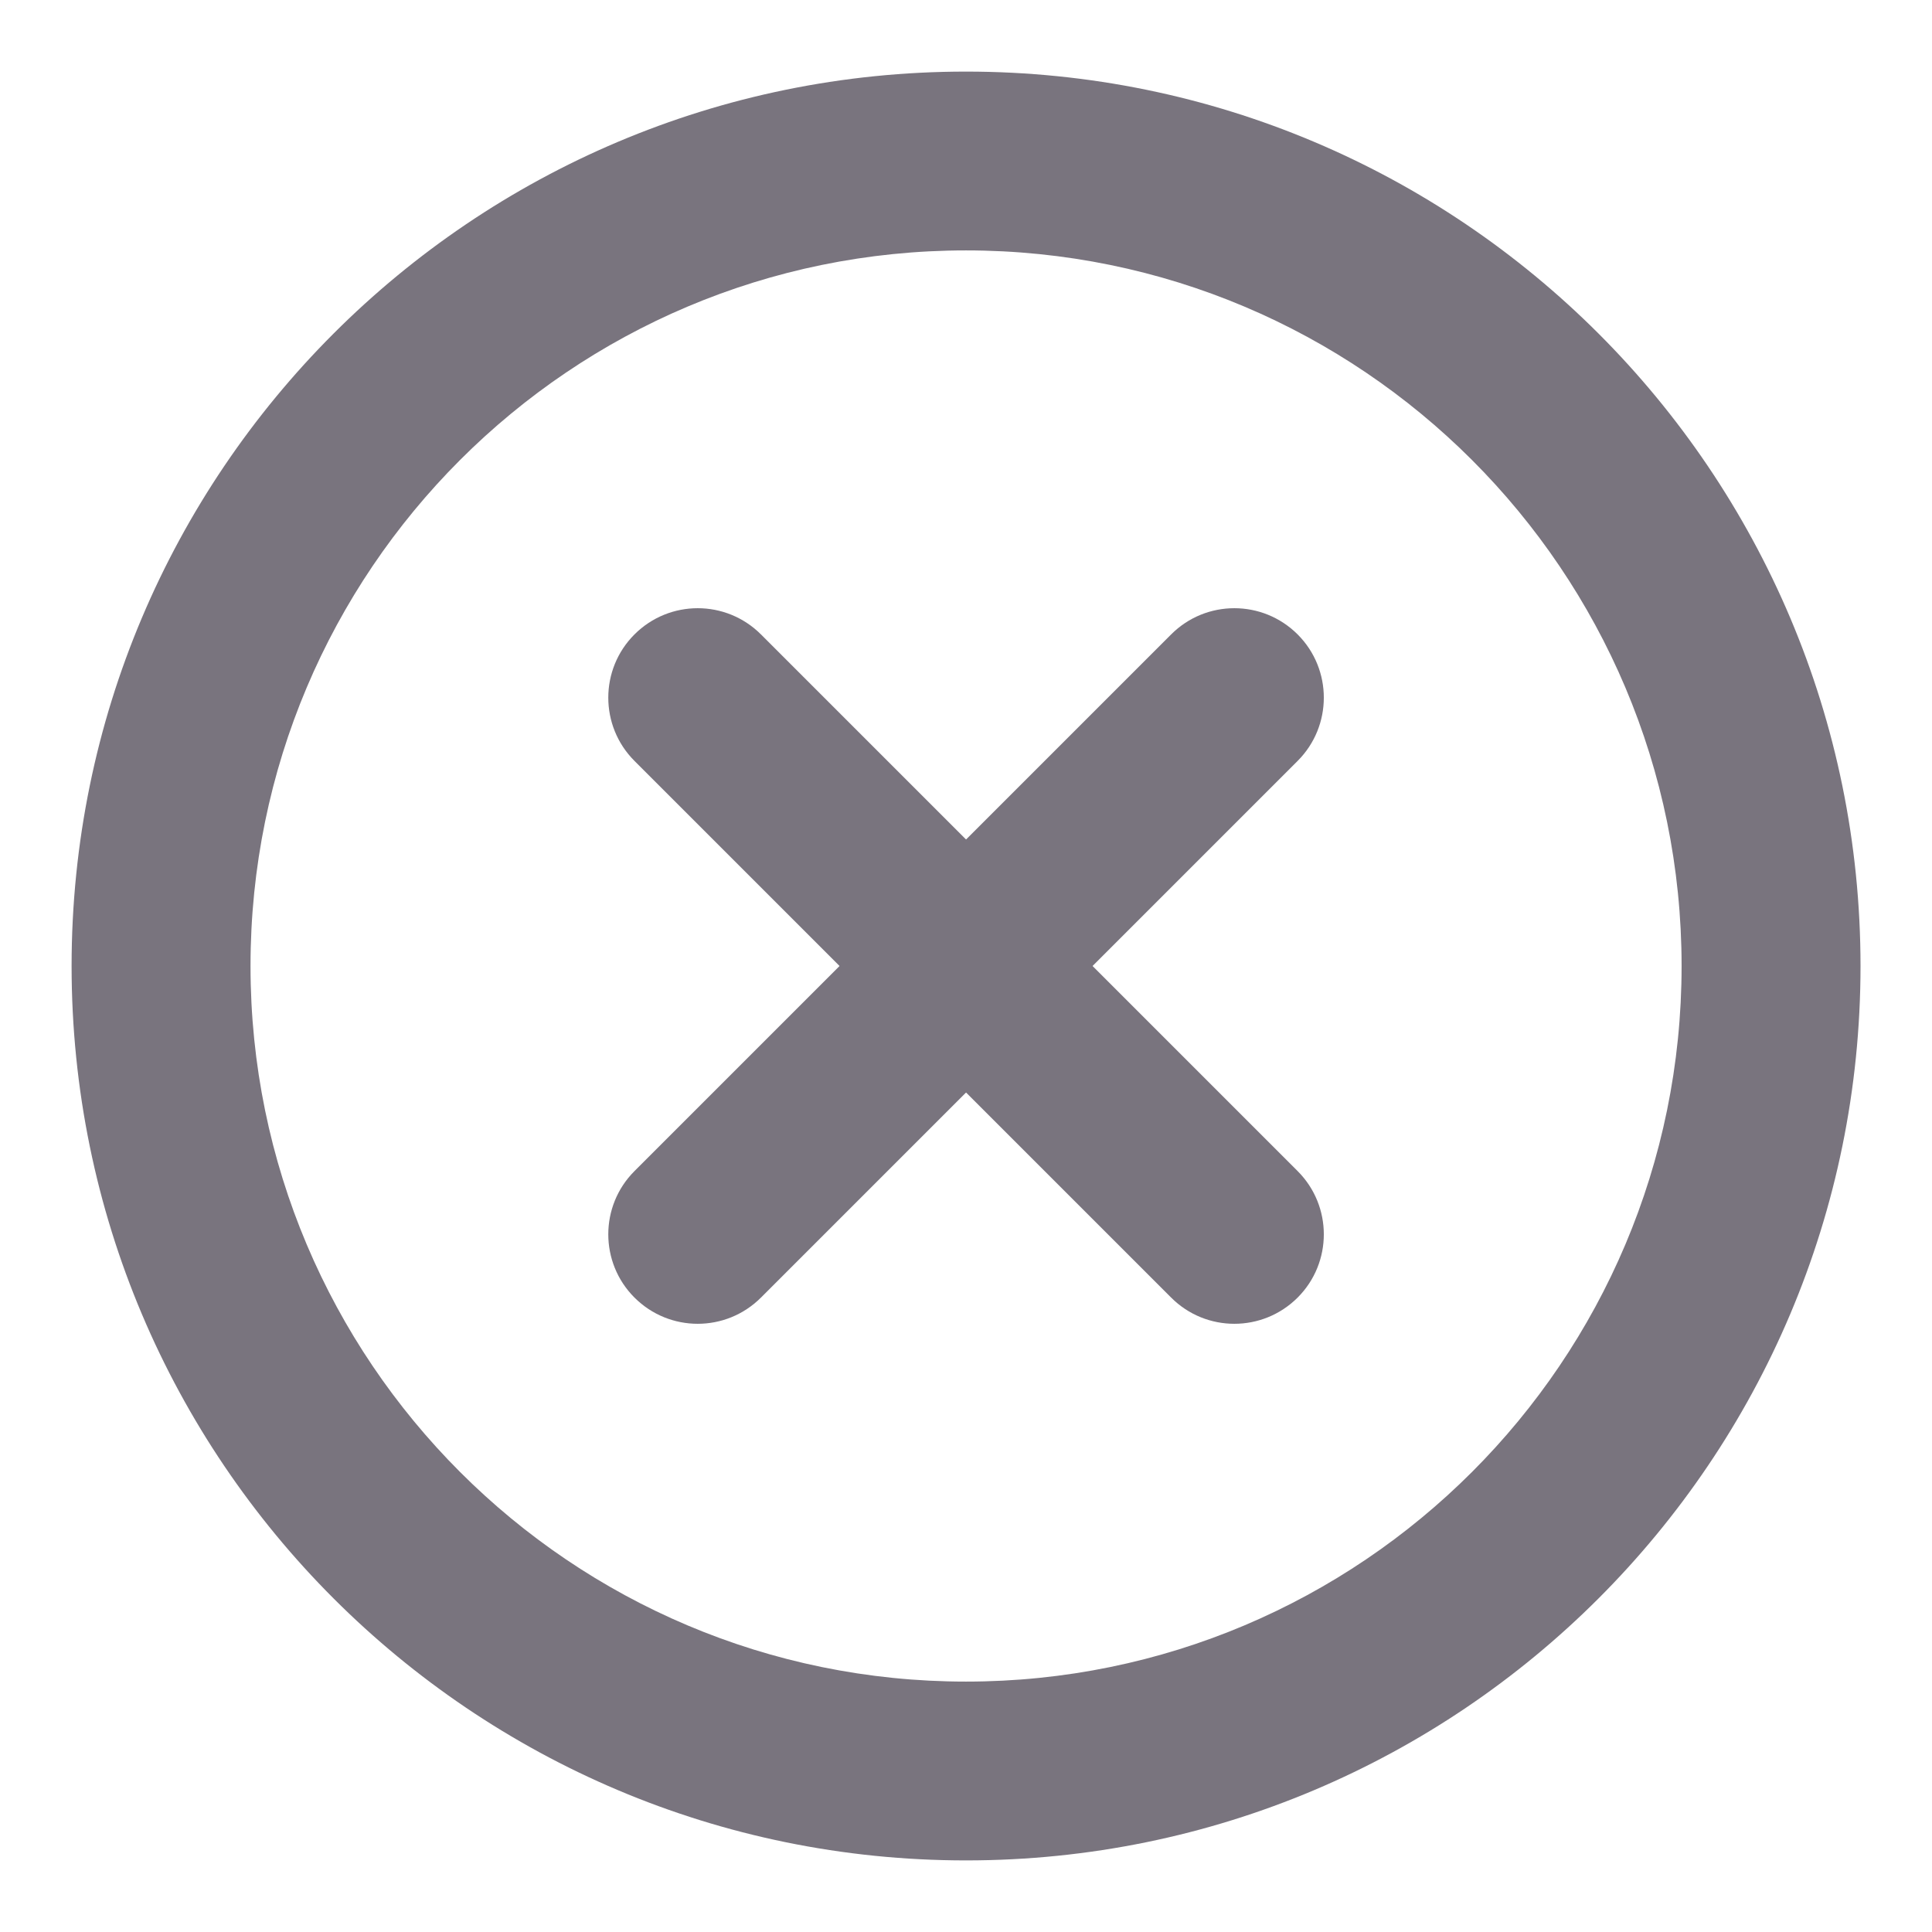
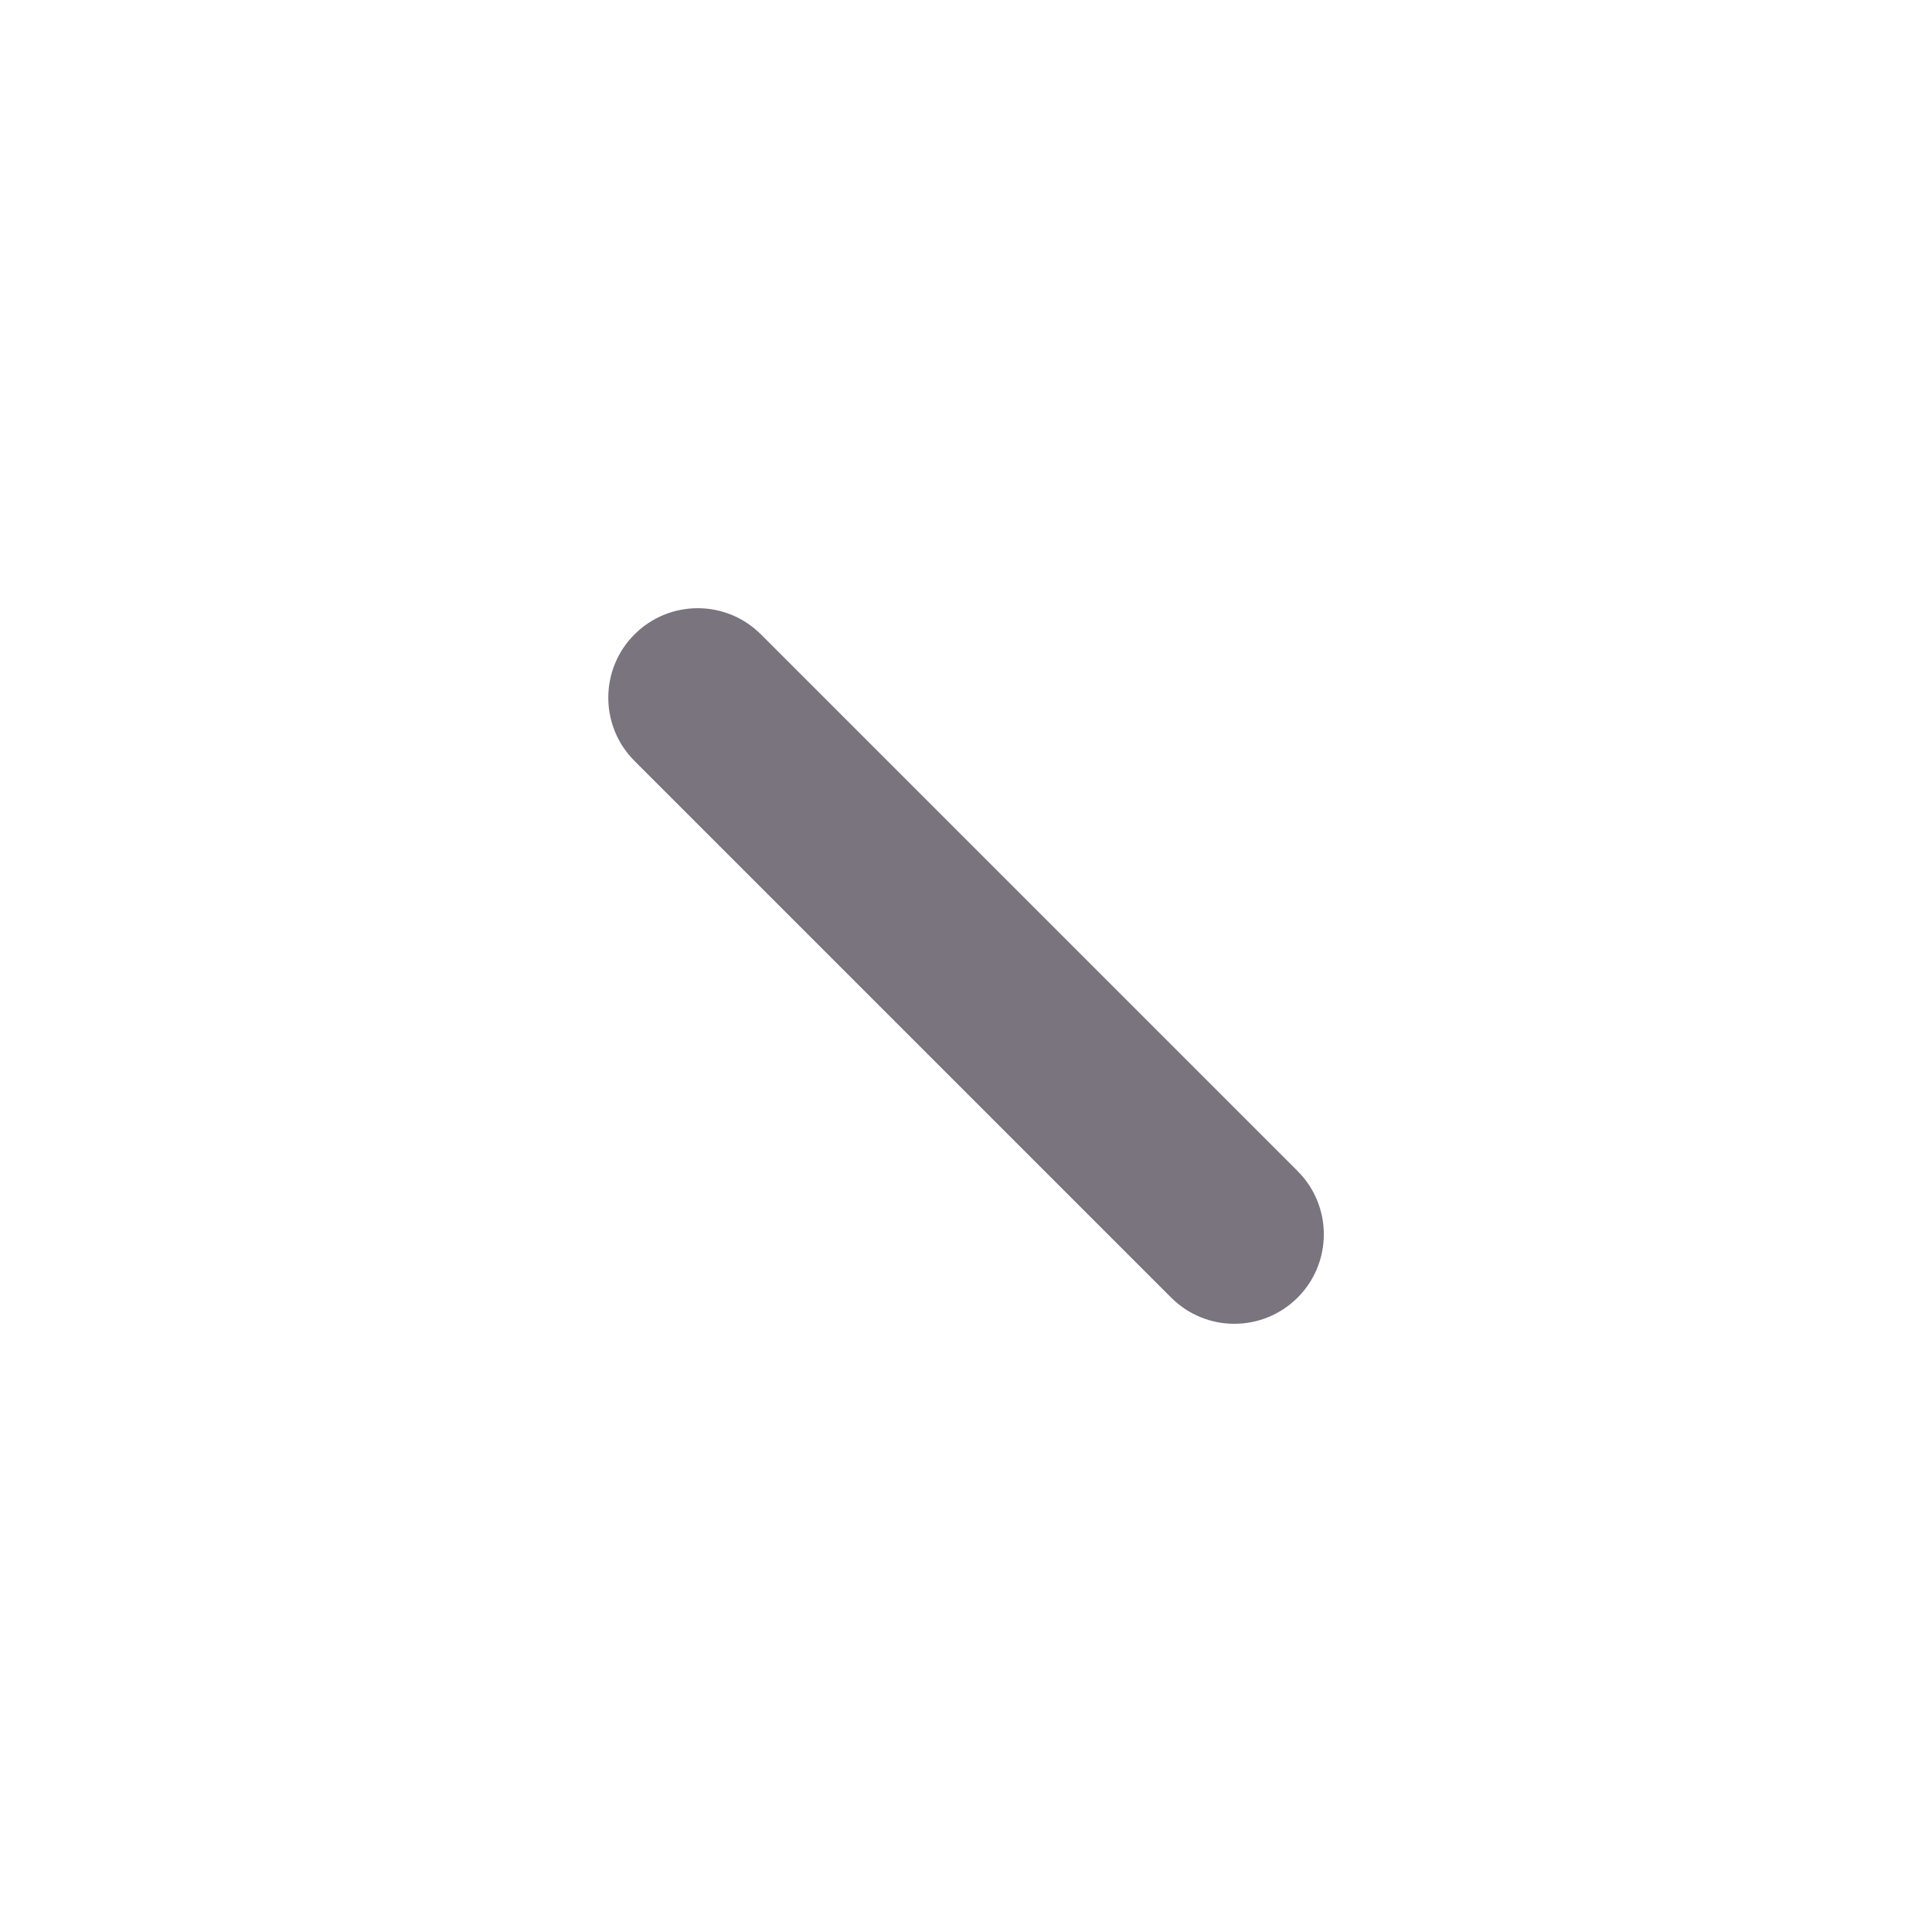
<svg xmlns="http://www.w3.org/2000/svg" width="18" height="18" viewBox="0 0 18 18" fill="none">
-   <path fill-rule="evenodd" clip-rule="evenodd" d="M9 2.333C5.318 2.333 2.334 5.318 2.334 9C2.334 12.682 5.318 15.667 9 15.667C12.682 15.667 15.667 12.682 15.667 9C15.667 5.318 12.682 2.333 9 2.333ZM0.667 9C0.667 4.398 4.398 0.667 9 0.667C13.603 0.667 17.334 4.398 17.334 9C17.334 13.602 13.603 17.333 9 17.333C4.398 17.333 0.667 13.602 0.667 9Z" fill="#79747E" />
-   <path fill-rule="evenodd" clip-rule="evenodd" d="M12.09 5.911C12.415 6.236 12.415 6.764 12.09 7.089L7.09 12.089C6.764 12.415 6.237 12.415 5.911 12.089C5.586 11.764 5.586 11.236 5.911 10.911L10.911 5.911C11.236 5.585 11.764 5.585 12.09 5.911Z" fill="#79747E" />
  <path fill-rule="evenodd" clip-rule="evenodd" d="M5.911 5.911C6.237 5.585 6.764 5.585 7.09 5.911L12.09 10.911C12.415 11.236 12.415 11.764 12.09 12.089C11.764 12.415 11.236 12.415 10.911 12.089L5.911 7.089C5.586 6.764 5.586 6.236 5.911 5.911Z" fill="#79747E" />
</svg>